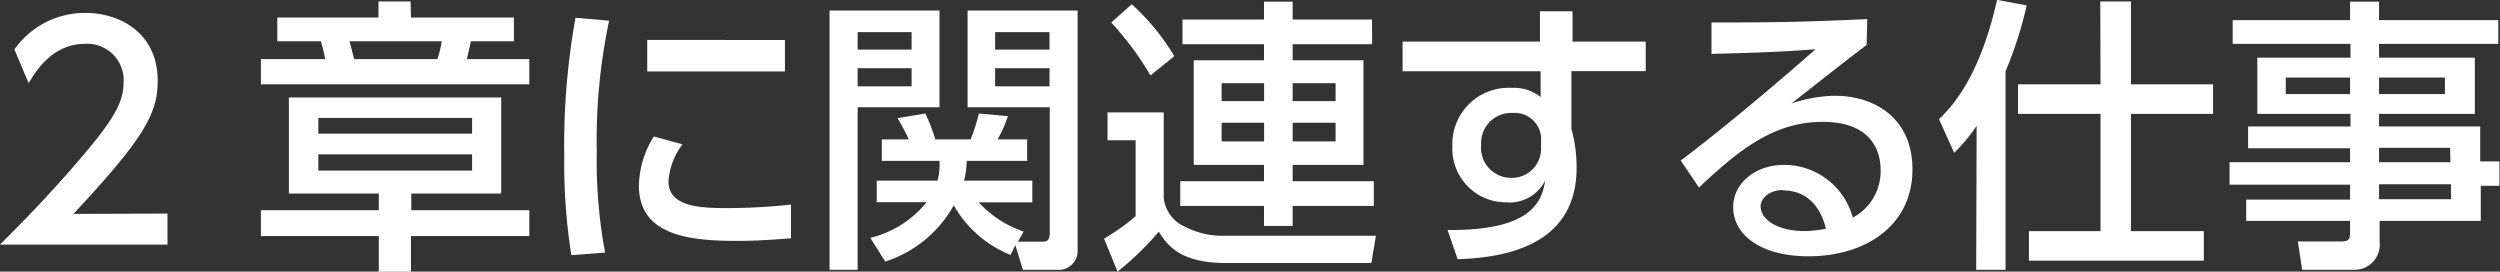
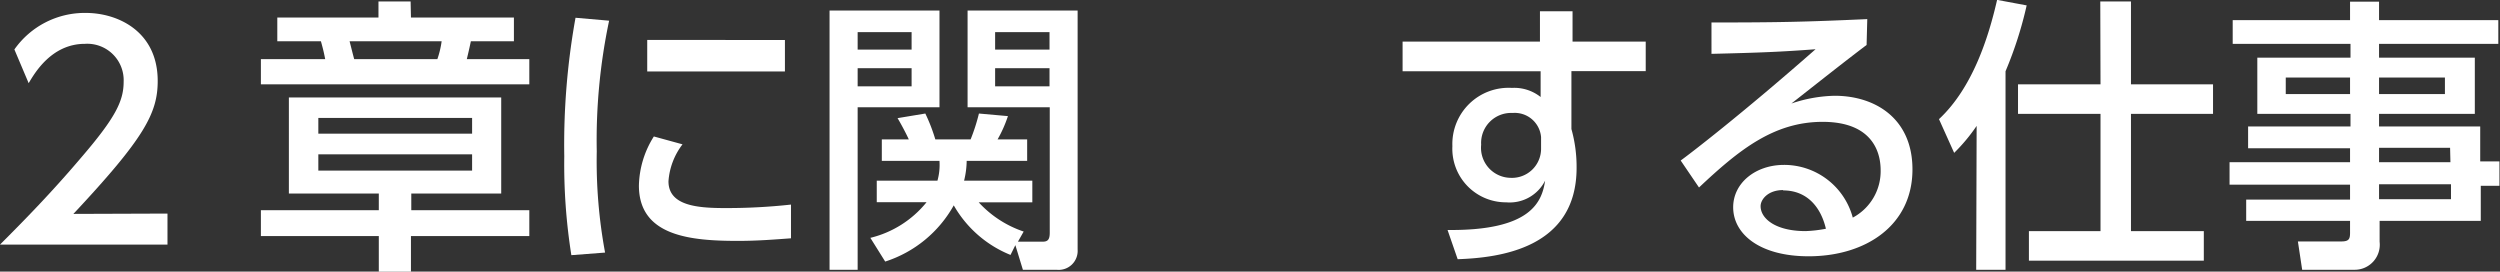
<svg xmlns="http://www.w3.org/2000/svg" width="222.41" height="24.16" viewBox="0 0 222.41 24.16">
  <rect x="0" y="0" width="222.41" height="24.16" fill="#333333" stroke="none" />
  <defs>
    <style>.cls-1{fill:#fff;}</style>
  </defs>
  <g id="レイヤー_2" data-name="レイヤー 2">
    <g id="レイヤー_1-2" data-name="レイヤー 1">
      <path class="cls-1" d="M14.9,19v2.76H0c2.22-2.22,4.57-4.62,7.17-7.68C10.26,10.49,11,9,11,7.27A3.24,3.24,0,0,0,7.55,3.9c-3,0-4.51,2.68-5,3.5l-1.27-3A7.65,7.65,0,0,1,7.63,1.15c2.88,0,6.4,1.66,6.4,6.05,0,2.88-1.2,5.1-7.5,11.83Z" />
      <path class="cls-1" d="M36.56,1.56h9.16V3.67H41.89c-.13.62-.2.92-.36,1.59h5.56V7.5H23.21V5.26h5.72c-.08-.41-.15-.77-.38-1.59H24.67V1.56h9V.13h2.86ZM47.09,21H36.56v3.17H33.7V21H23.21V18.7H33.7V17.22h-8V8.67H44.59v8.55h-8V18.7H47.09ZM42,10.49H28.32v1.4H42Zm0,3.24H28.32v1.45H42ZM38.91,5.26a8.13,8.13,0,0,0,.38-1.59H31.1c.15.57.25,1,.41,1.59Z" />
      <path class="cls-1" d="M54.19,1.84a51.48,51.48,0,0,0-1.1,11.63,44.64,44.64,0,0,0,.74,9l-3,.23a51.57,51.57,0,0,1-.63-8.8,63.52,63.52,0,0,1,1-12.32Zm6.53,11a6.1,6.1,0,0,0-1.25,3.29c0,2.15,2.52,2.38,5,2.38a52.47,52.47,0,0,0,5.9-.31v3c-1.38.1-2.91.23-4.72.23-4.19,0-8.81-.41-8.81-4.92a8.46,8.46,0,0,1,1.33-4.37Zm9.11-9.28v2.8H57.58V3.55Z" />
      <path class="cls-1" d="M73.8.94h9.78v8.6H76.3V24H73.8Zm2.5,1.92V4.41h4.8V2.86Zm0,3.21V7.68h4.8V6.07ZM89.9,22.68a10.21,10.21,0,0,1-5.05-4.41,10.75,10.75,0,0,1-6.1,5l-1.32-2.11a9.22,9.22,0,0,0,5-3.17H78V16.07H83.4a5.18,5.18,0,0,0,.18-1.76H78.45V12.4h2.4c-.23-.51-.72-1.43-1-1.89l2.47-.41a15.37,15.37,0,0,1,.89,2.3h3.14a16.82,16.82,0,0,0,.74-2.3l2.58.23a11.42,11.42,0,0,1-.92,2.07h2.63v1.91H86a7.67,7.67,0,0,1-.23,1.76h6.07V18H87.07a9.57,9.57,0,0,0,4,2.6l-.51.9h2.2c.43,0,.63-.16.63-.79V9.54H86.08V.94h9.79V22.2A1.69,1.69,0,0,1,94,24H91l-.67-2.19ZM88.53,2.86V4.41h4.84V2.86Zm0,3.21V7.68h4.84V6.07Z" />
-       <path class="cls-1" d="M98.53,10h5v7.63a3.17,3.17,0,0,0,1.91,2.55,7.15,7.15,0,0,0,3.39.79h13.58L122,23.4H109.09c-4,0-5.18-1.48-6-2.79a25.4,25.4,0,0,1-3.67,3.55l-1.2-2.93a18.62,18.62,0,0,0,2.81-2V12.48h-2.5ZM100.69.38A20.19,20.19,0,0,1,104.47,5l-2.12,1.71A27.2,27.2,0,0,0,98.86,2Zm21.38,3.55H115V5.36h6.3v9.31H115v1.45h7.22v2.2H115V20.1h-2.55V18.32H105v-2.2h7.45V14.67h-6.25V5.36h6.25V3.93h-7.25V1.74h7.25V.15H115V1.74h7.06ZM108.68,7.4V9h3.78V7.4Zm0,3.52v1.66h3.78V10.92ZM115,7.4V9h3.82V7.4Zm0,3.52v1.66h3.82V10.92Z" />
      <path class="cls-1" d="M146.41,3.7V6.33H139.8v5.15a12.45,12.45,0,0,1,.46,3.45c0,7.16-6.83,8-10.58,8.13l-.9-2.6c7.43.08,8.4-2.5,8.68-4.39A3.53,3.53,0,0,1,134,18a4.77,4.77,0,0,1-4.79-5,5,5,0,0,1,5.3-5.18,3.77,3.77,0,0,1,2.55.81l0-2.29H124.78V3.7H137l0-2.7h2.9V3.7Zm-9.31,8.5a2.35,2.35,0,0,0-2.53-2.15,2.67,2.67,0,0,0-2.8,2.83,2.67,2.67,0,0,0,2.6,2.94,2.59,2.59,0,0,0,2.73-2.63Z" />
      <path class="cls-1" d="M166.06,4c-2,1.51-4.47,3.47-6.69,5.21a12.65,12.65,0,0,1,3.85-.69c3.58,0,6.92,2,6.92,6.55,0,5-4.18,7.73-9.24,7.73-4.38,0-6.71-2-6.71-4.36,0-2.17,2-3.77,4.52-3.77a6.32,6.32,0,0,1,6.12,4.69,4.68,4.68,0,0,0,2.48-4.21c0-1.86-.95-4.31-5.16-4.31-4.36,0-7.47,2.52-11,5.84l-1.63-2.4c.74-.53,5.38-4.08,12-9.9-3,.23-5,.31-9.26.41V2c5.9,0,8.35-.05,13.86-.3Zm-7.43,12.91c-1.35,0-2,.84-2,1.43,0,1.1,1.32,2.22,4,2.22a11.71,11.71,0,0,0,1.81-.21C162,18.47,160.8,16.94,158.63,16.94Z" />
      <path class="cls-1" d="M175.85,11.2a15.83,15.83,0,0,1-2,2.4l-1.35-3c3-2.8,4.41-7.29,5.17-10.61l2.63.49a34.22,34.22,0,0,1-1.88,5.86V24h-2.61Zm11-11.07h2.73V7.5h7.3v2.63h-7.3V20.56h6.48v2.63H180.5V20.56h6.37V10.13h-7.34V7.5h7.34Z" />
      <path class="cls-1" d="M222.26,3.9H211.65V5.13h8.52v5h-8.52v1.12h9v3.11h1.71v2.17H220.7v3.12h-9v1.86A2.23,2.23,0,0,1,209.43,24h-4.62l-.38-2.52h3.85c.69,0,.79-.21.79-.79V19.65h-9.24V17.76h9.24V16.43H198.35v-2h10.72V13.19H200V11.25h9.11V10.13h-8.29v-5h8.29V3.9H198.63V1.79h10.44V.15h2.58V1.79h10.61Zm-13.19,3h-5.72V8.37h5.72Zm8.44,0h-5.86V8.37h5.86Zm.46,6.25h-6.32v1.28H218Zm.08,3.24h-6.4v1.33h6.4Z" />
    </g>
  </g>
</svg>